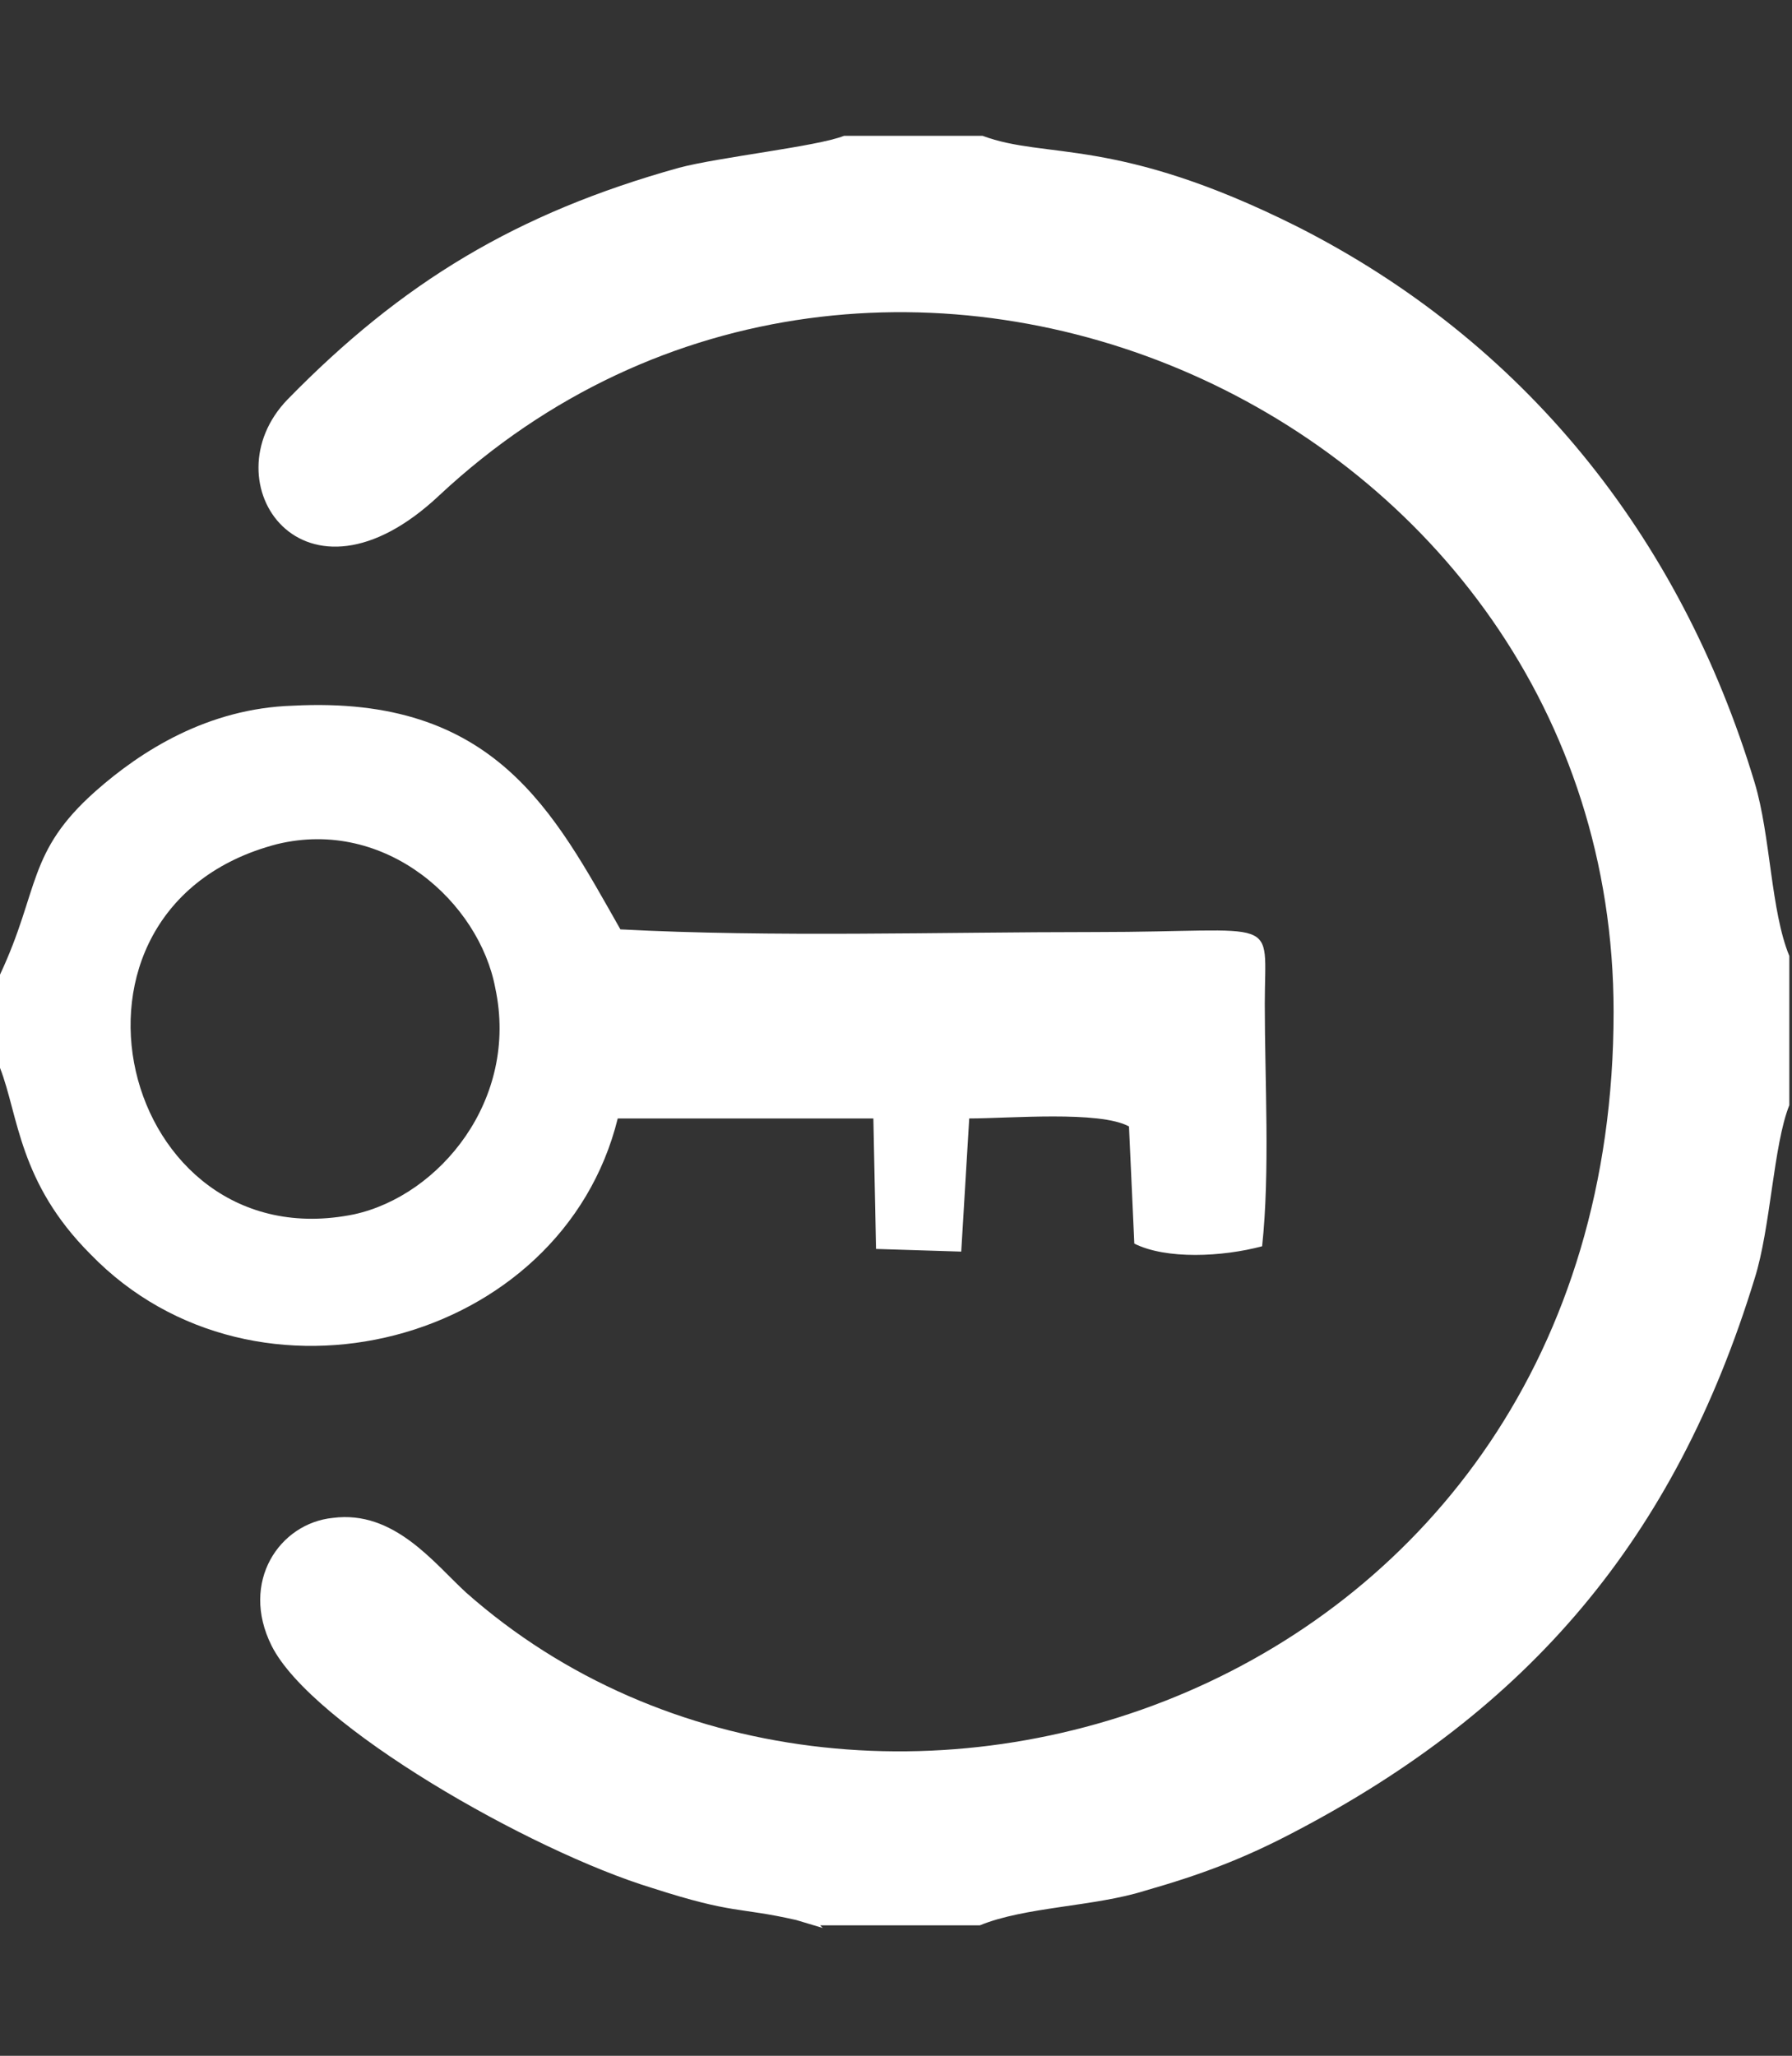
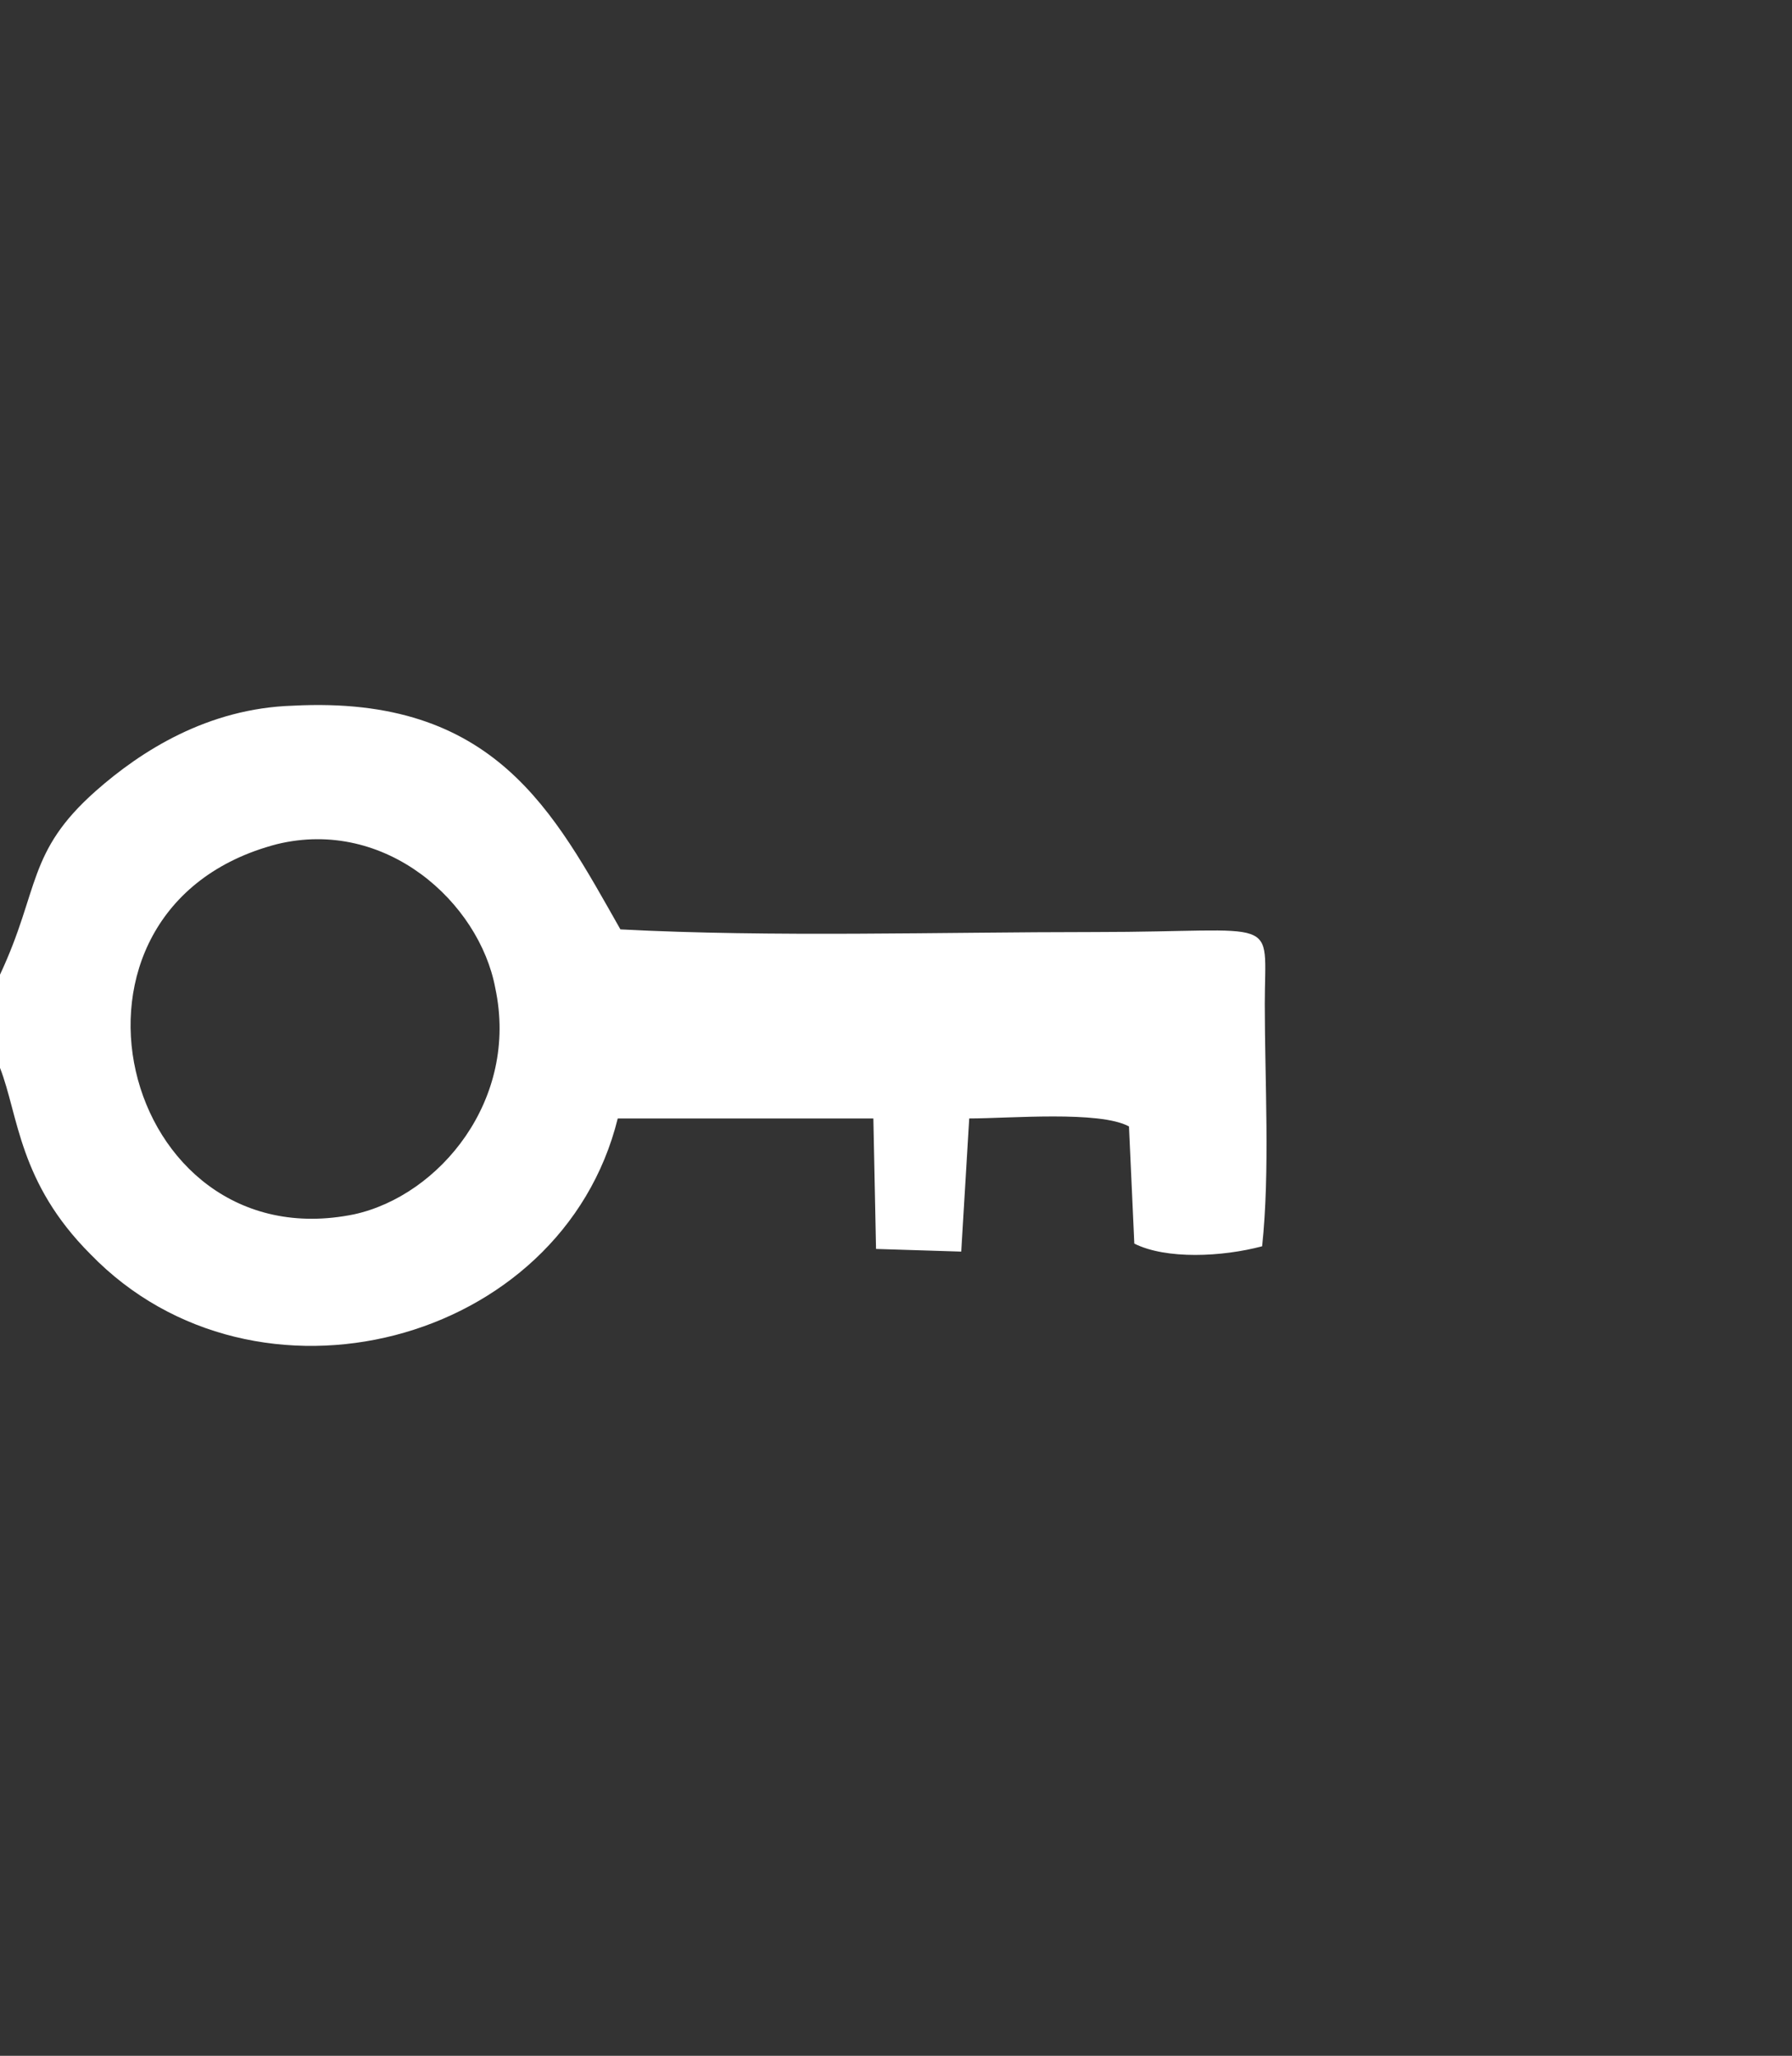
<svg xmlns="http://www.w3.org/2000/svg" xml:space="preserve" width="6.73mm" height="7.72mm" version="1.1" style="shape-rendering:geometricPrecision; text-rendering:geometricPrecision; image-rendering:optimizeQuality; fill-rule:evenodd; clip-rule:evenodd" viewBox="0 0 673 772">
  <rect x="0" y="0" width="673" height="772" fill="#333333" stroke="none" />
  <defs>
    <style type="text/css">
   
    .fil0 {fill:white}
   
  </style>
  </defs>
  <g id="Camada_x0020_1">
    <g id="_2516870173536">
-       <path class="fil0" d="M308 723l60 0c17,-7 43,-7 62,-13 21,-6 37,-12 56,-22 88,-46 143,-110 173,-208 6,-19 7,-50 13,-65l0 -56c-7,-17 -7,-45 -13,-65 -28,-93 -87,-166 -172,-209 -68,-34 -94,-25 -118,-34l-52 0c-10,4 -47,8 -62,12 -61,17 -104,43 -147,87 -30,31 6,84 57,36 165,-154 441,-32 441,194 0,259 -283,349 -431,218 -12,-11 -27,-31 -50,-28 -20,2 -35,24 -23,48 15,30 97,77 143,91 31,10 32,7 54,12l10 3z" />
      <path class="fil0" d="M104 317c41,-10 76,22 82,54 9,42 -21,78 -53,85 -88,18 -121,-115 -29,-139zm-104 50l0 34c7,18 7,43 34,70 62,64 177,34 198,-51l96 0 1 49 32 1 3 -50c15,0 49,-3 60,3l2 44c12,6 33,5 48,1 3,-28 1,-62 1,-91 0,-34 7,-27 -64,-27 -58,0 -121,2 -178,-1 -25,-44 -47,-88 -123,-84 -32,1 -57,17 -74,32 -26,23 -21,37 -36,69z" />
    </g>
  </g>
</svg>